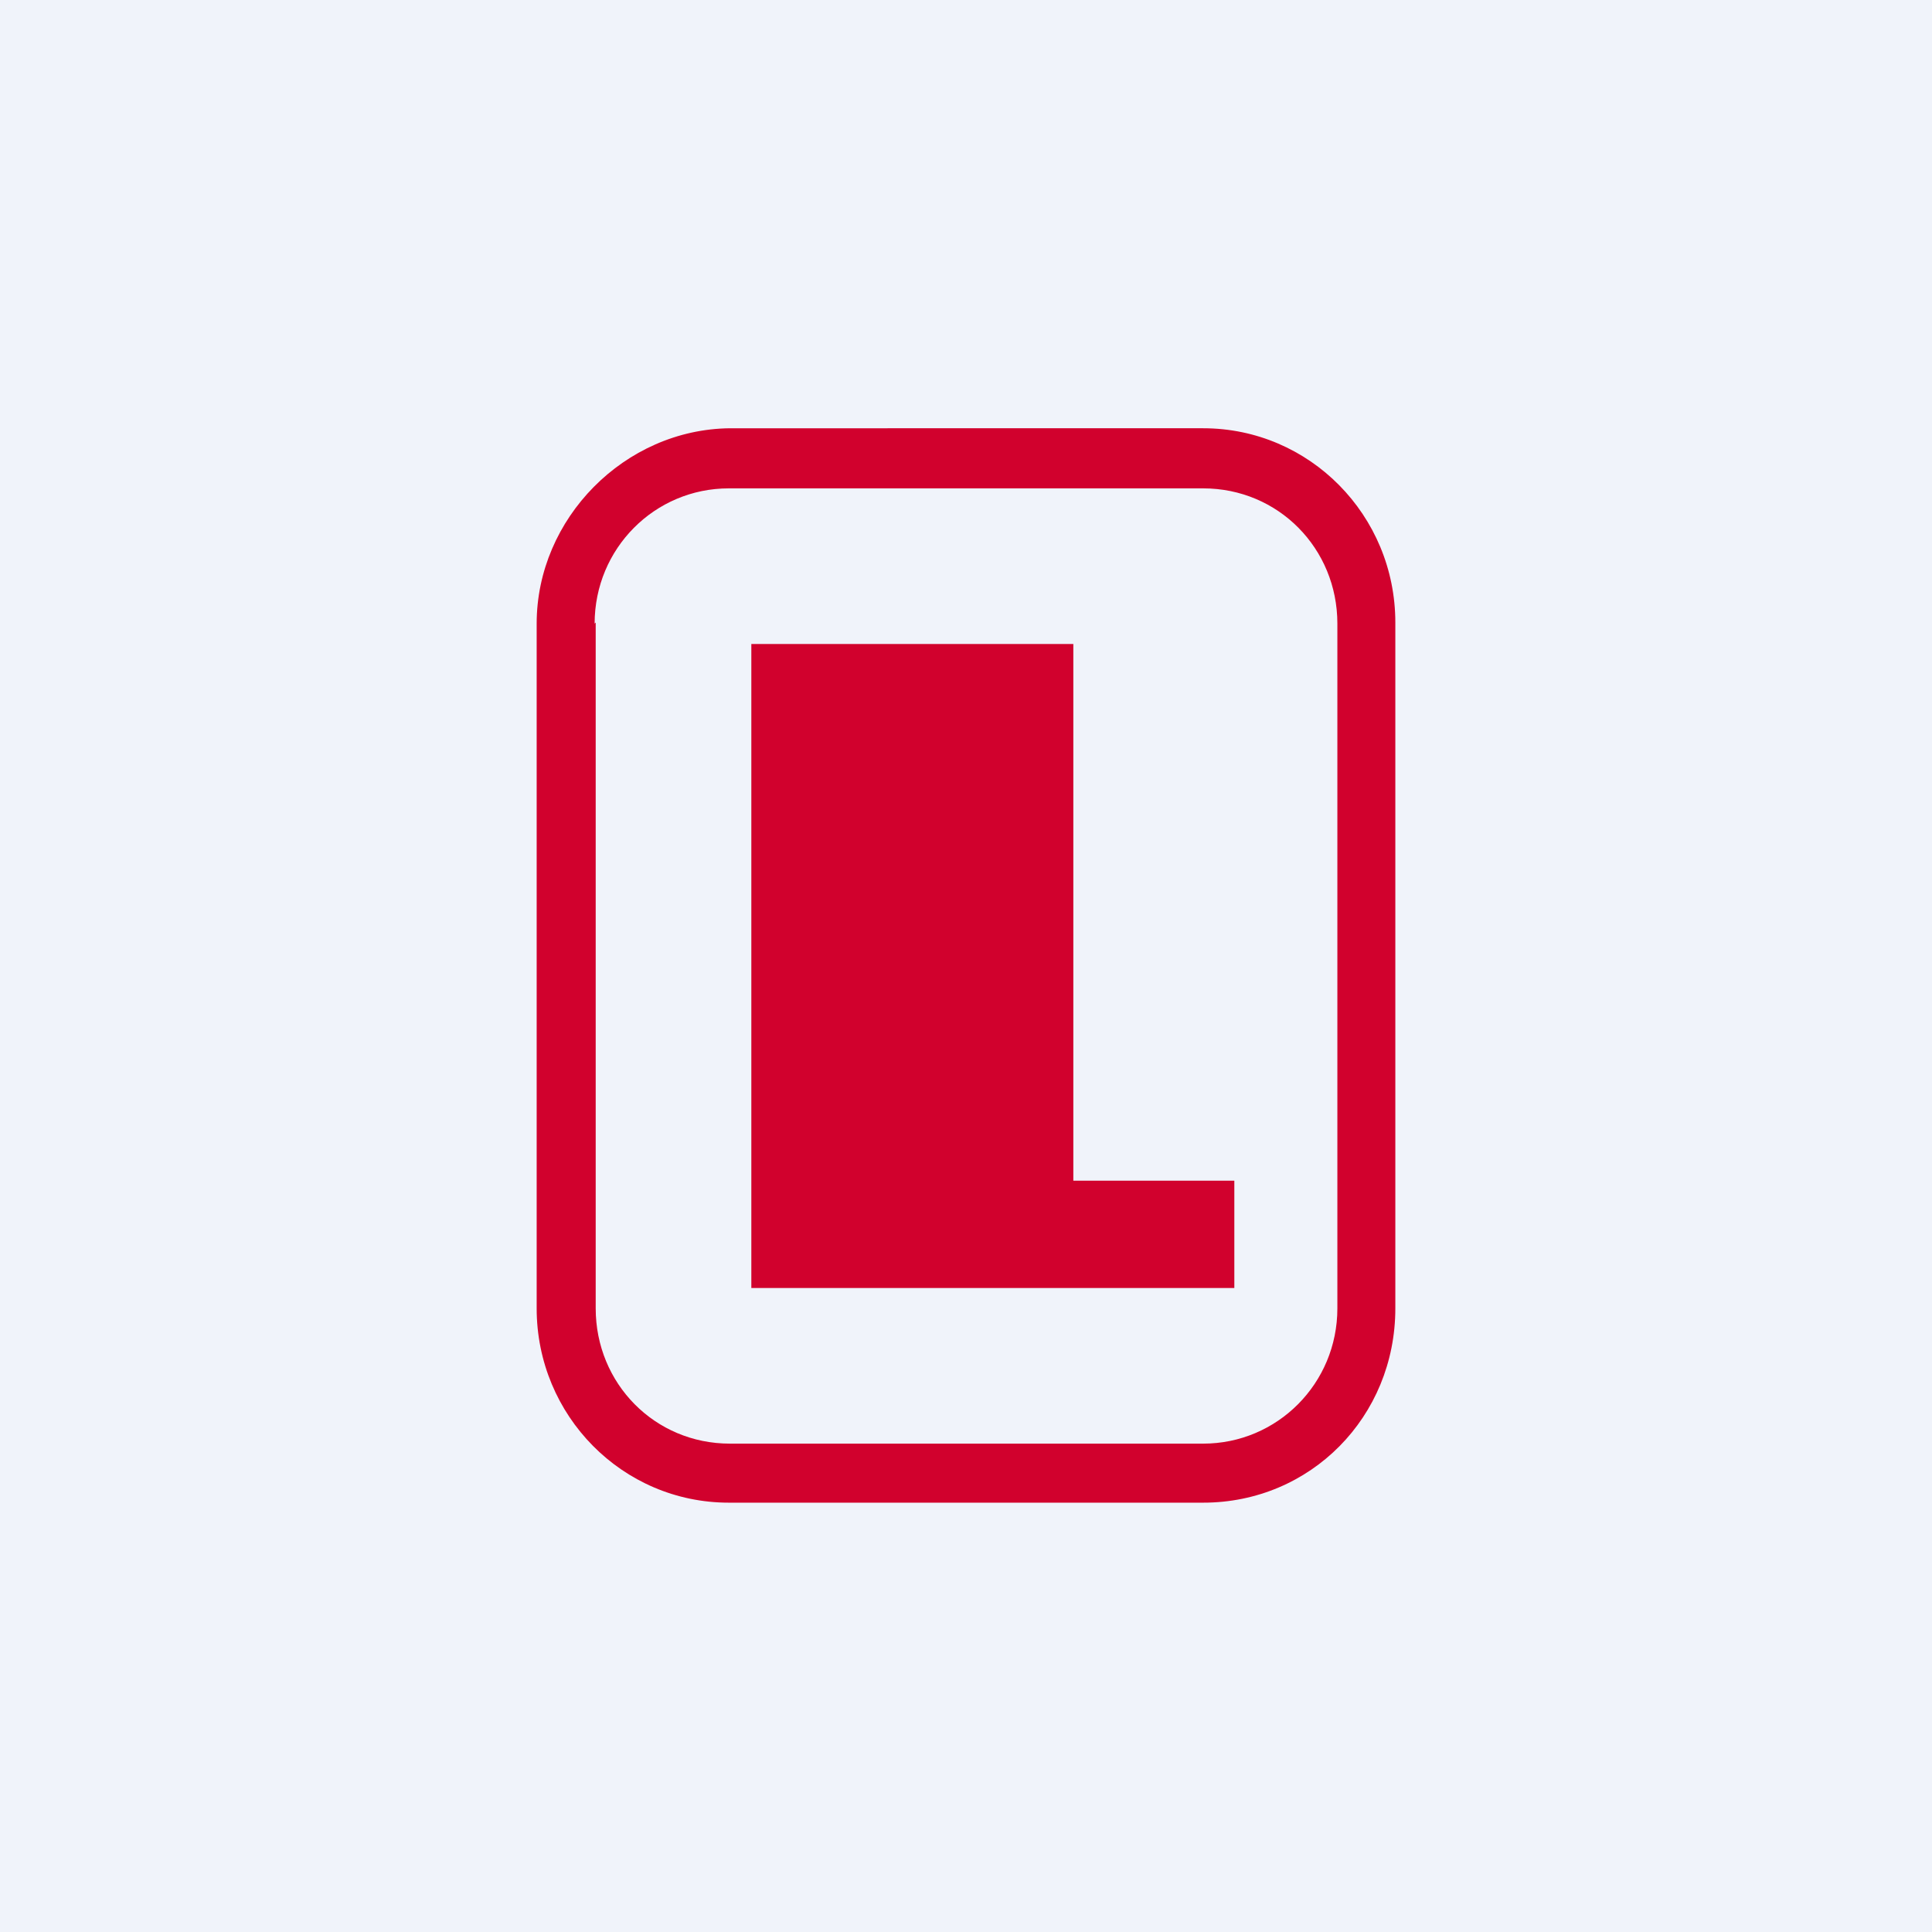
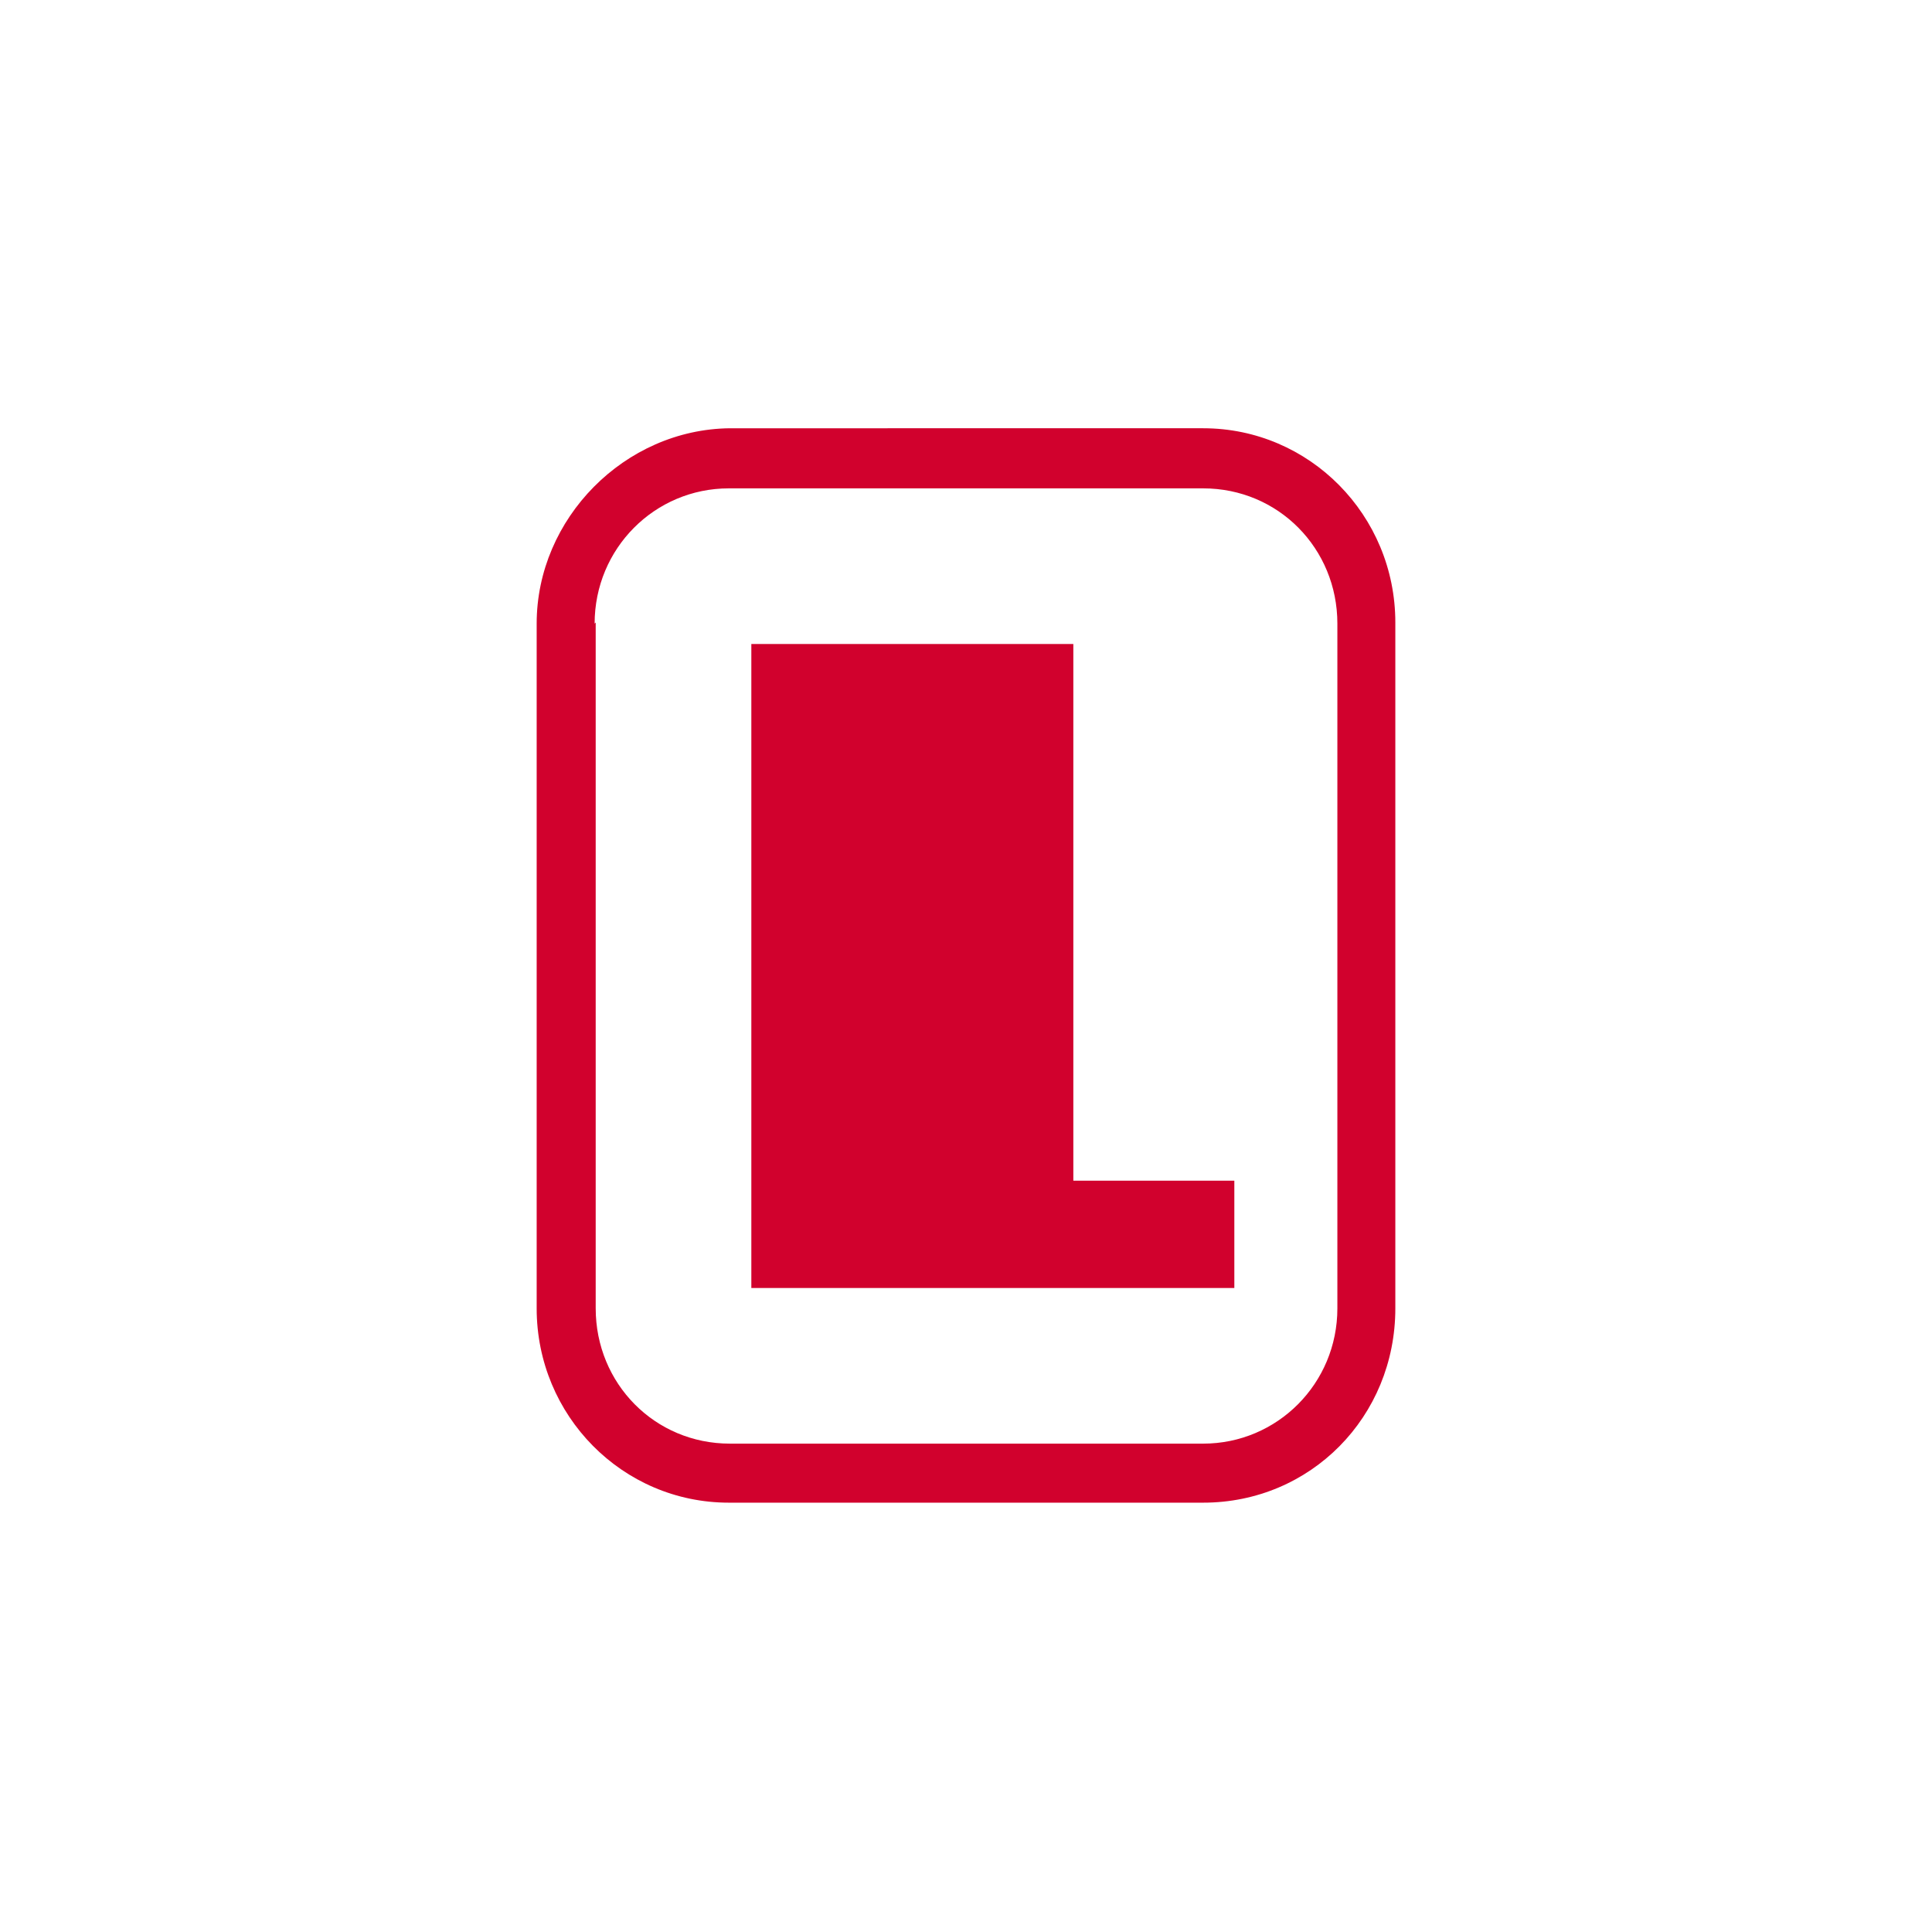
<svg xmlns="http://www.w3.org/2000/svg" width="18" height="18" viewBox="0 0 18 18">
-   <path fill="#F0F3FA" d="M0 0h18v18H0z" />
  <path d="M5.54 5.81c0-.7.56-1.26 1.25-1.26h4.42c.7 0 1.25.56 1.25 1.26v6.38c0 .7-.56 1.26-1.25 1.26H6.8c-.7 0-1.25-.56-1.25-1.26V5.8ZM6.79 14h4.42c1 0 1.79-.8 1.79-1.81V5.8c0-1-.8-1.81-1.79-1.81H6.8C5.82 4 5 4.83 5 5.81v6.38c0 1 .8 1.81 1.79 1.81ZM7 12h4.5v-1H10V6H7v6Z" fill="#D1012D" />
</svg>